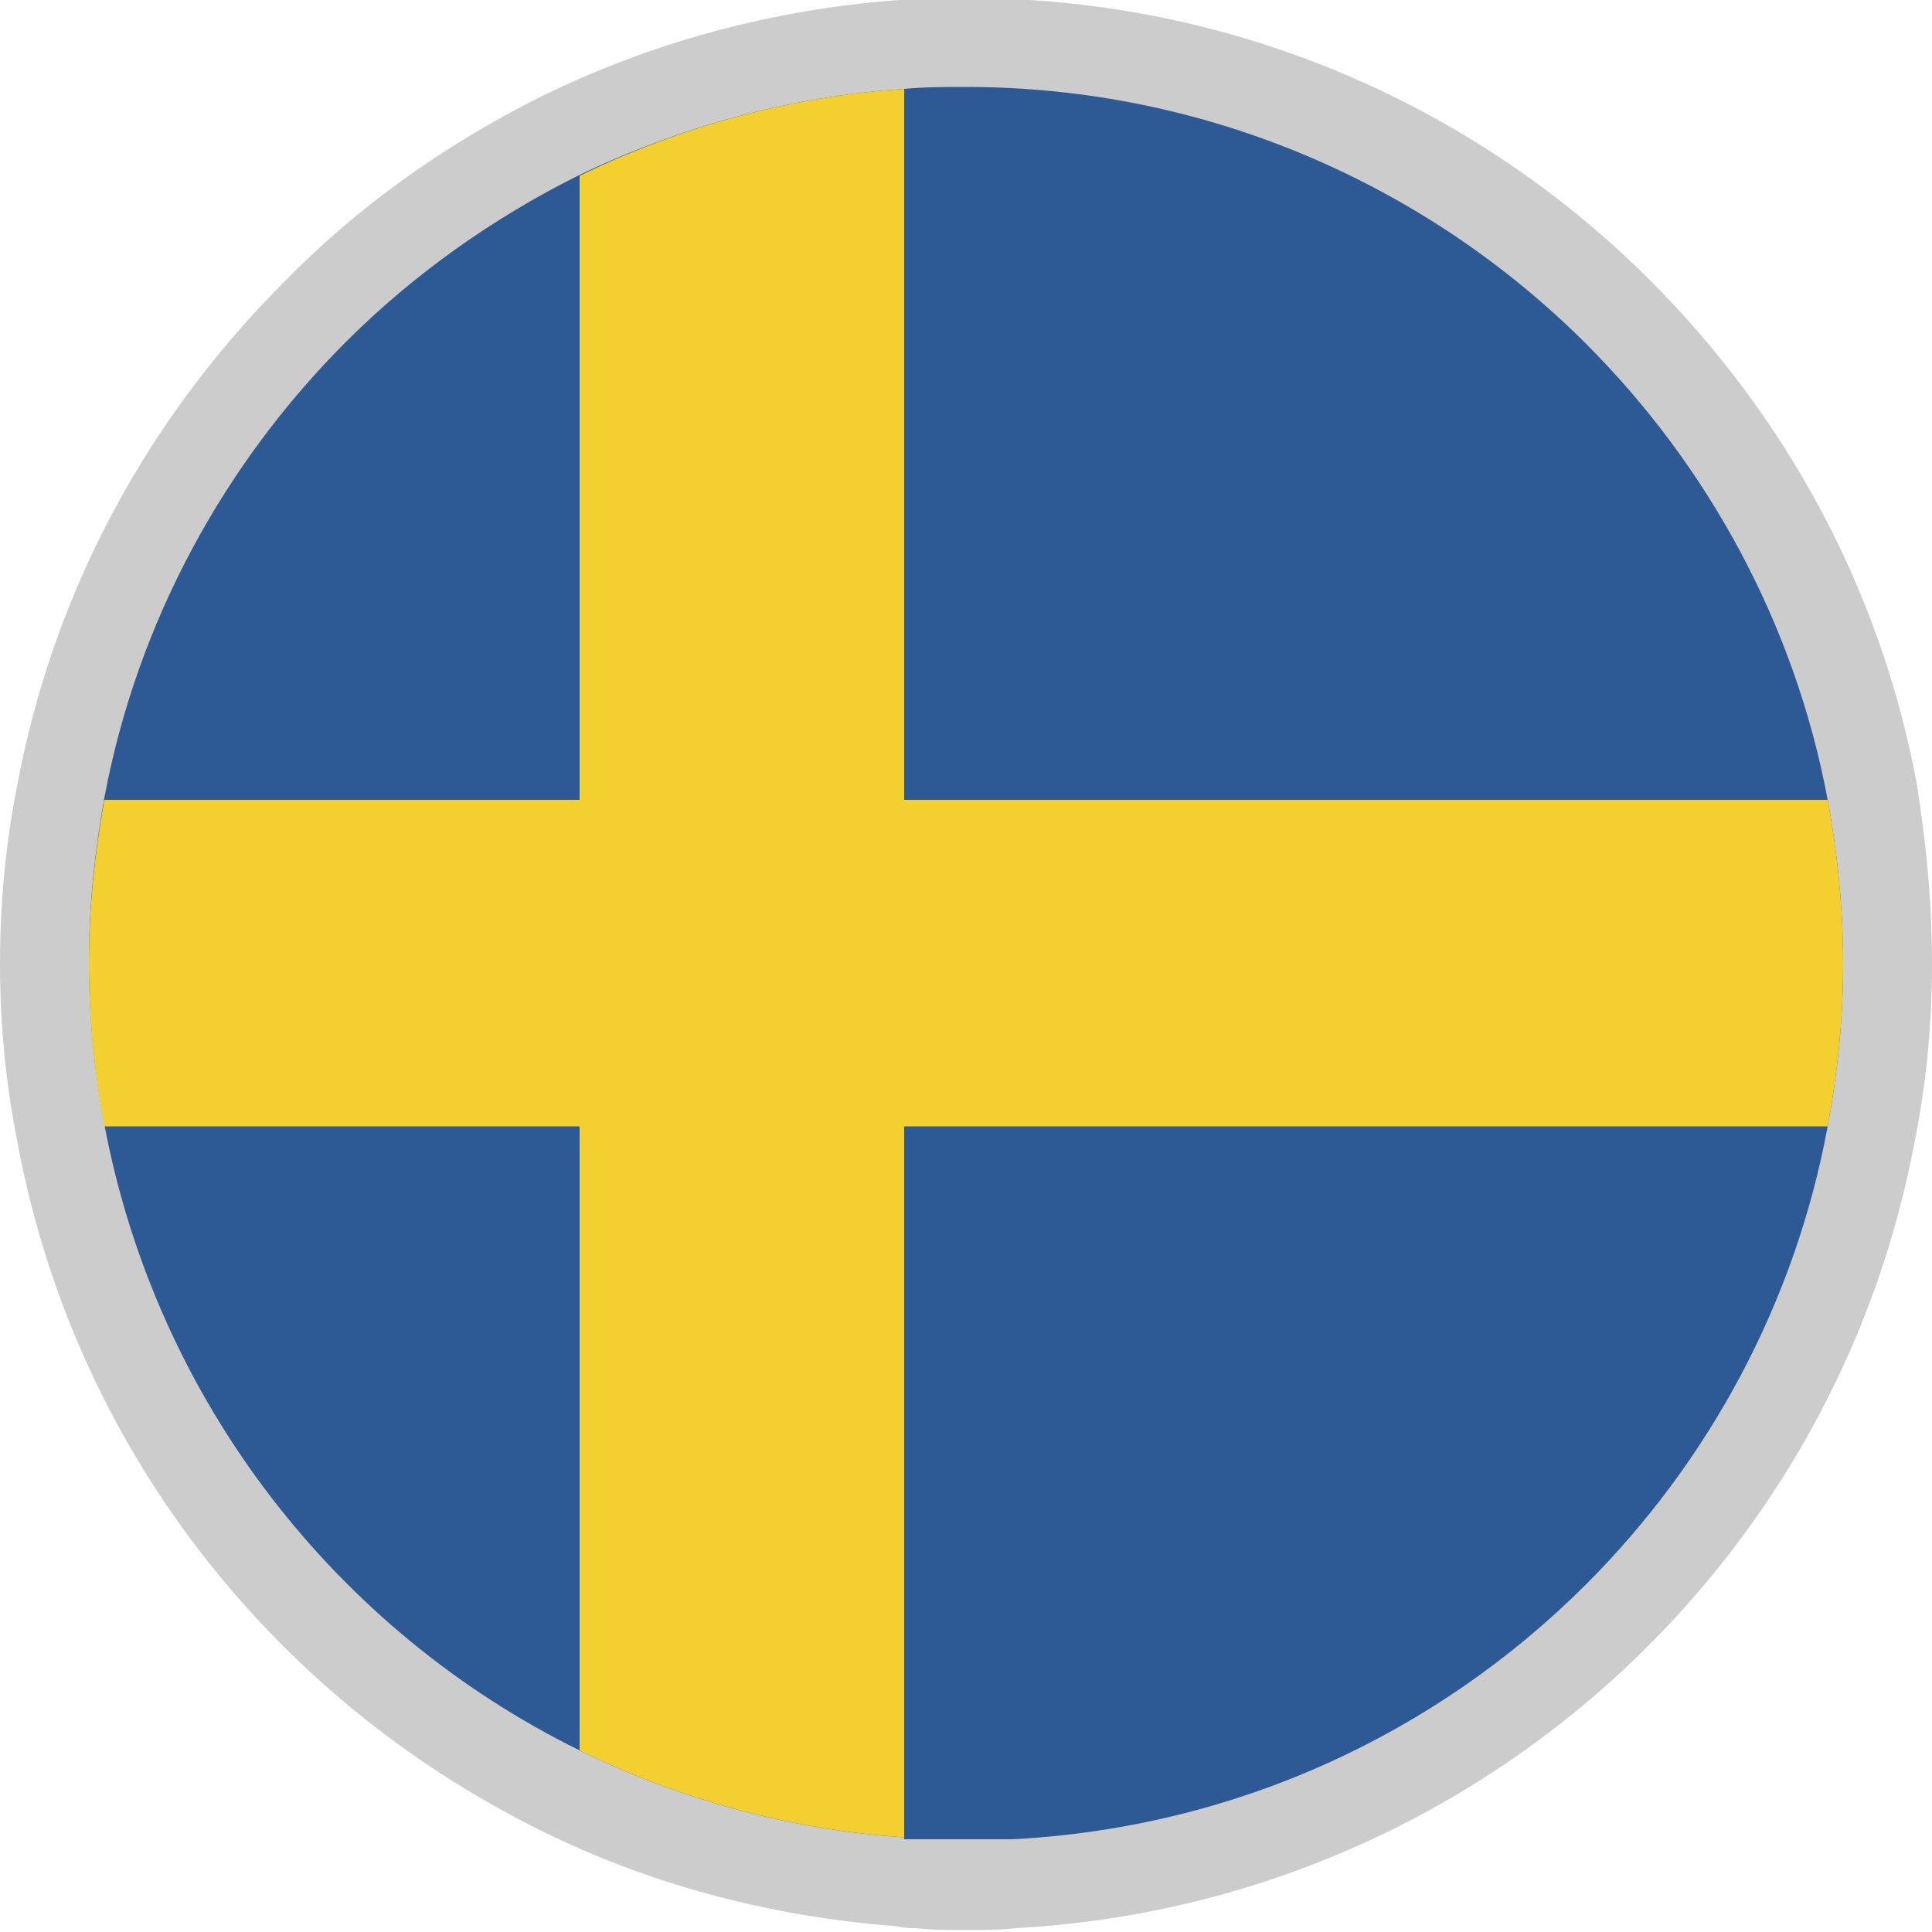
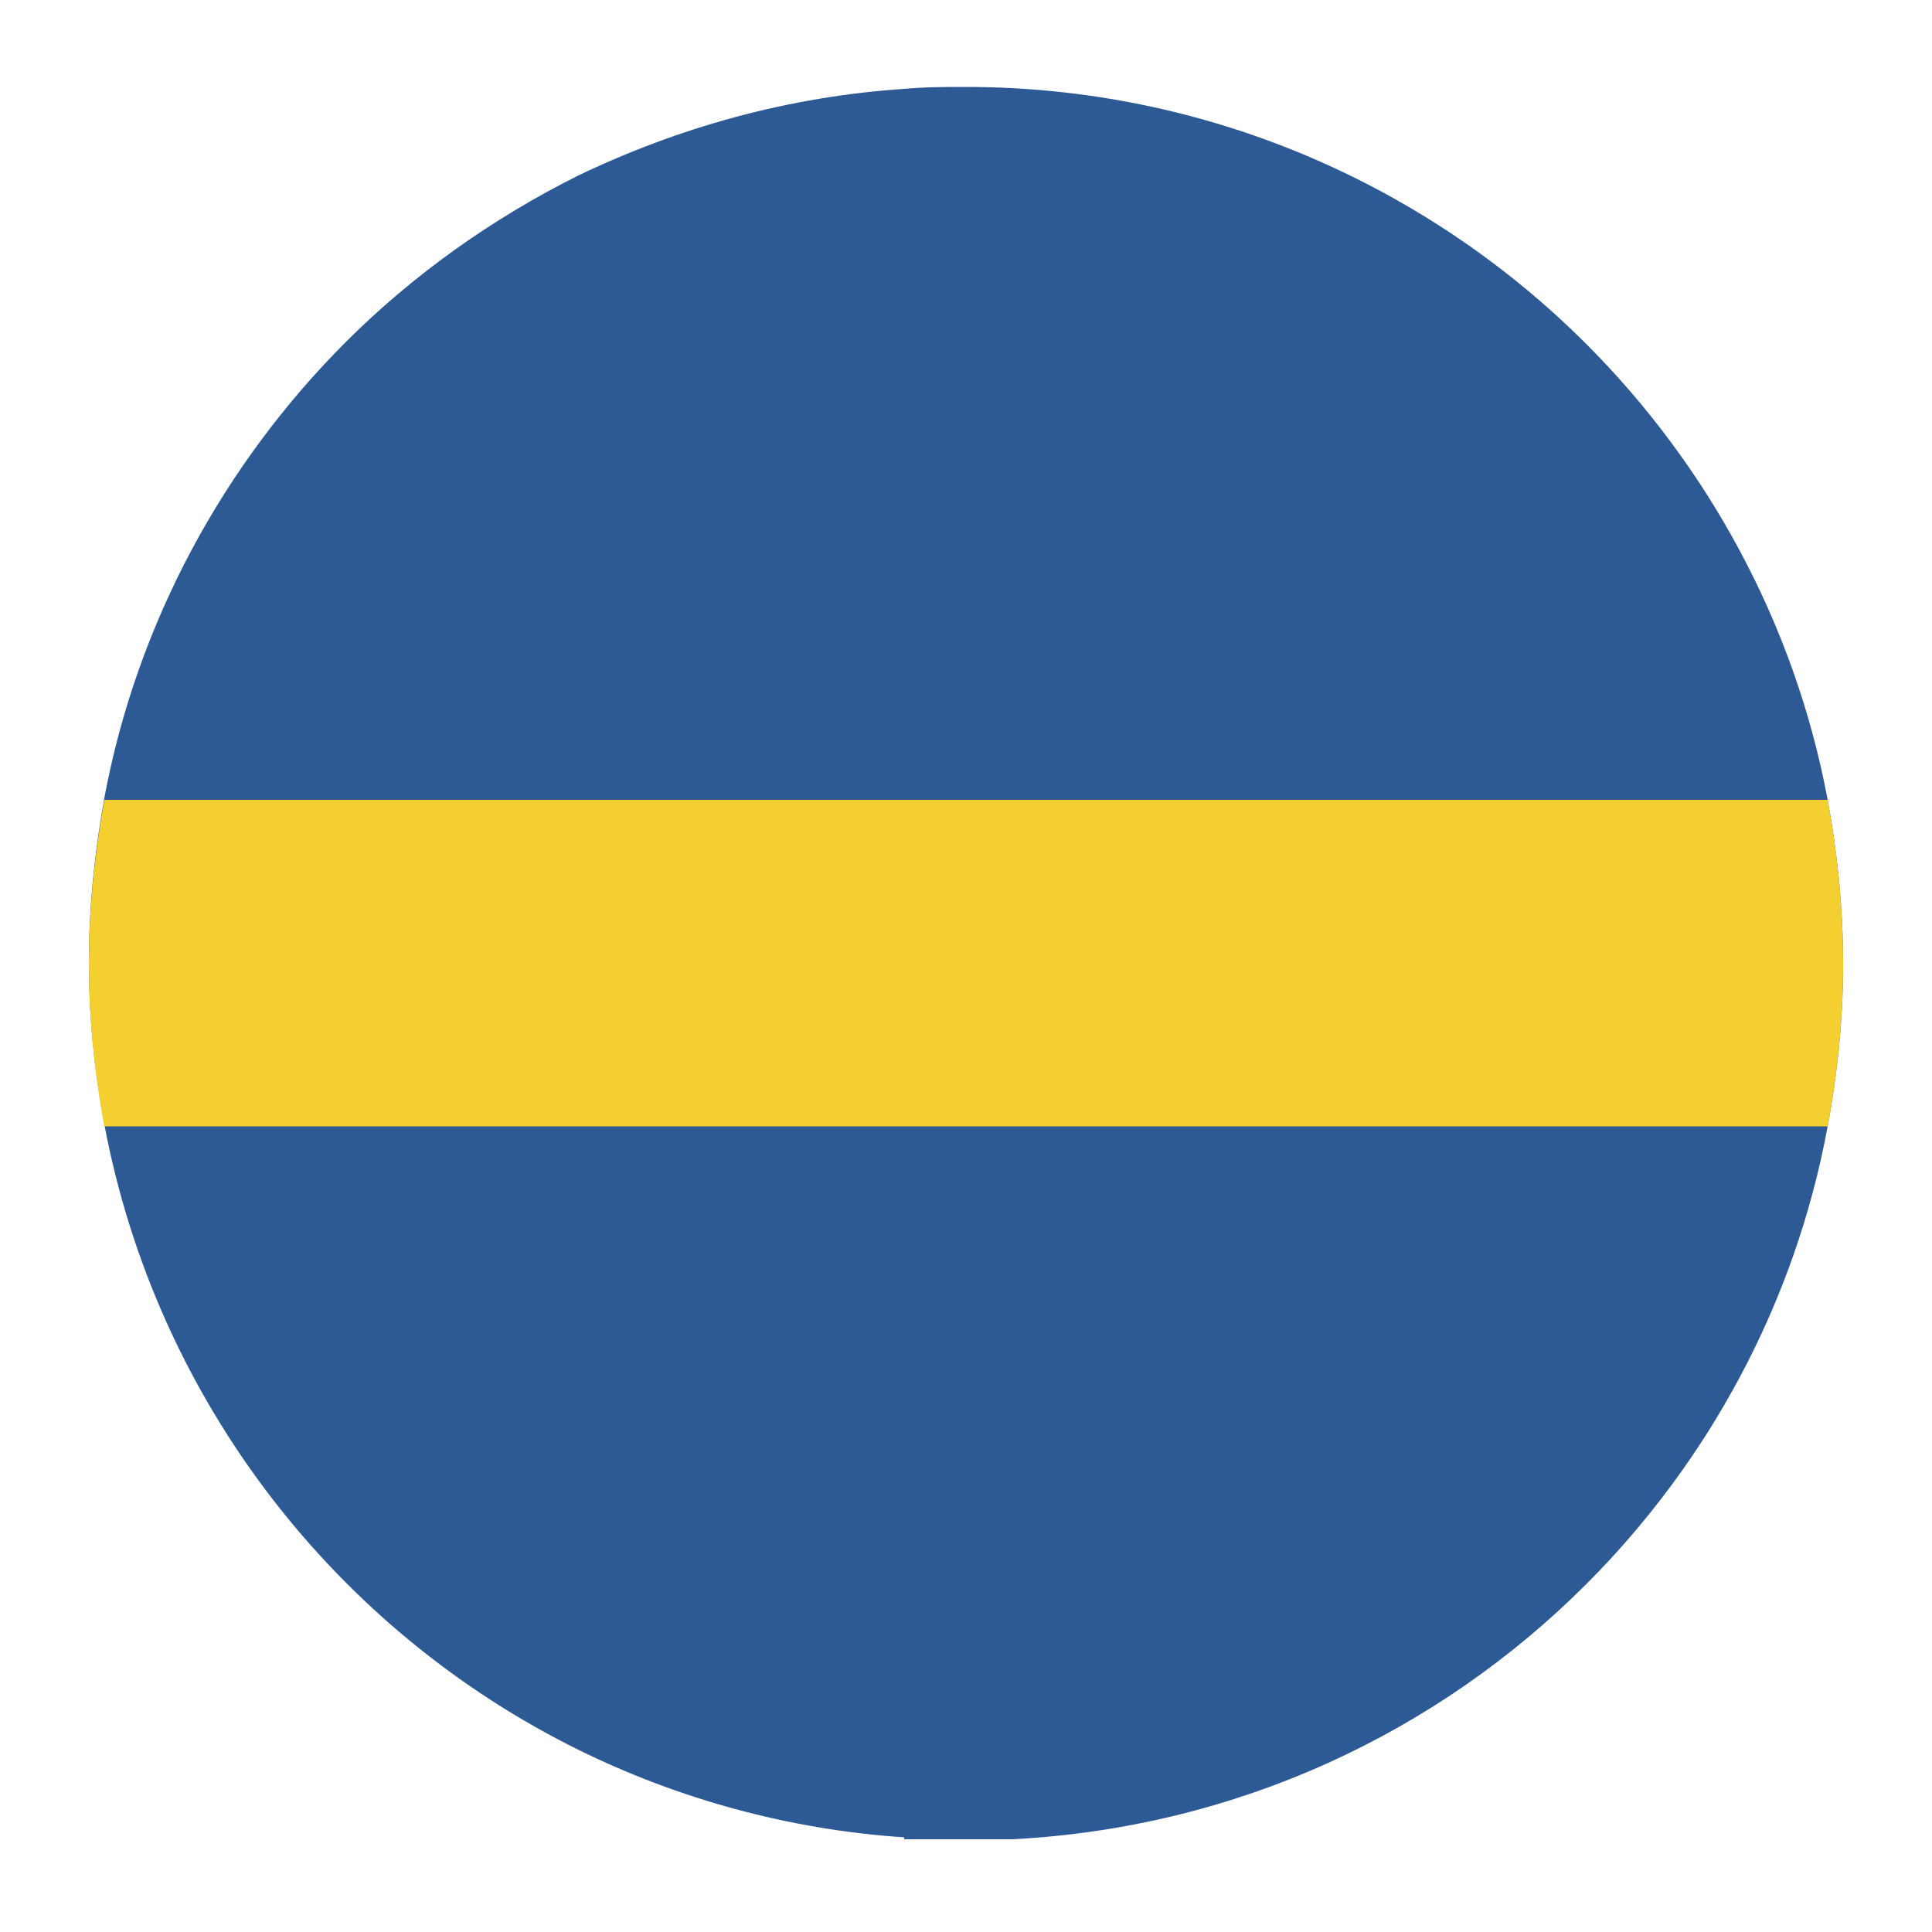
<svg xmlns="http://www.w3.org/2000/svg" xmlns:xlink="http://www.w3.org/1999/xlink" version="1.1" id="Layer_1" x="0px" y="0px" viewBox="0 0 100 100" style="enable-background:new 0 0 100 100;" xml:space="preserve">
  <style type="text/css">
	.st0{fill:#CCCCCC;}
	.st1{fill:#2D5A95;}
	.st2{fill:#F3D02F;}
	.st3{opacity:0.74;}
</style>
  <g>
    <g>
-       <path class="st0" d="M100,49.9c0,3.2-0.3,6.2-0.9,9.2c-1.9,10.1-6.8,19.1-13.8,26.1c-8.5,8.5-20,13.9-32.7,14.6    c-0.9,0.1-1.7,0.1-2.6,0.1c-0.9,0-1.7,0-2.6-0.1c-0.3,0-0.6,0-1-0.1c-6.6-0.5-12.9-2.2-18.5-5C14,87.8,3.8,74.8,0.9,59.1    C0.3,56.1,0,53,0,49.9c0-3.2,0.3-6.3,0.9-9.3c1.9-10.1,6.8-19,13.8-26C18.5,10.7,23,7.5,28,5c5.7-2.8,11.9-4.5,18.5-5    c1.2-0.1,2.4-0.1,3.6-0.1c13.8,0,26.3,5.6,35.3,14.6c7,7,11.9,15.9,13.8,26C99.7,43.6,100,46.7,100,49.9z" />
      <path class="st1" d="M95.4,49.9c0,2.9-0.3,5.7-0.8,8.4c-1.7,9.2-6.2,17.4-12.5,23.7C74.4,89.7,64,94.6,52.4,95.2h-5.6v-0.1    c-6-0.4-11.7-2-16.8-4.5C17.4,84.4,8.1,72.5,5.4,58.2c-0.5-2.7-0.8-5.5-0.8-8.4c0-2.9,0.3-5.7,0.8-8.5c1.7-9.1,6.2-17.3,12.5-23.6    c3.5-3.5,7.6-6.4,12-8.6C35.1,6.6,40.8,5,46.8,4.6c1.1-0.1,2.1-0.1,3.2-0.1c12.5,0,23.9,5.1,32.1,13.3    c6.3,6.3,10.8,14.5,12.5,23.6C95.1,44.1,95.4,47,95.4,49.9z" />
-       <path class="st2" d="M46.8,4.6v90.5c-6-0.4-11.7-2-16.8-4.5V9.1C35.1,6.6,40.8,5,46.8,4.6z" />
      <path class="st2" d="M95.4,49.9c0,2.9-0.3,5.7-0.8,8.4H5.4c-0.5-2.7-0.8-5.5-0.8-8.4s0.3-5.7,0.8-8.5h89.2    C95.1,44.1,95.4,47,95.4,49.9z" />
    </g>
    <g class="st3">
      <g>
        <defs>
-           <path id="SVGID_1_" d="M99.8,49.9c0,3.2-0.3,6.2-0.9,9.2C97,69.2,92.1,78.2,85.1,85.2c-7,7.1-16.3,12.1-26.7,13.8      c-2.8,0.5-5.6,0.7-8.5,0.7s-5.7-0.2-8.5-0.7C20.9,95.5,4.6,79.5,0.8,59C0.3,56,0,53,0,49.9c0-2.8,0.2-5.6,0.7-8.3      c1.7-10.5,6.7-19.9,13.9-27C21.7,7.4,31,2.4,41.4,0.7C44.1,0.2,47,0,49.9,0s5.7,0.2,8.5,0.7c10.4,1.8,19.7,6.8,26.8,13.9      c7.2,7.2,12.2,16.6,13.9,27.1C99.6,44.3,99.8,47.1,99.8,49.9z" />
-         </defs>
+           </defs>
        <clipPath id="SVGID_2_">
          <use xlink:href="#SVGID_1_" style="overflow:visible;" />
        </clipPath>
      </g>
    </g>
  </g>
</svg>